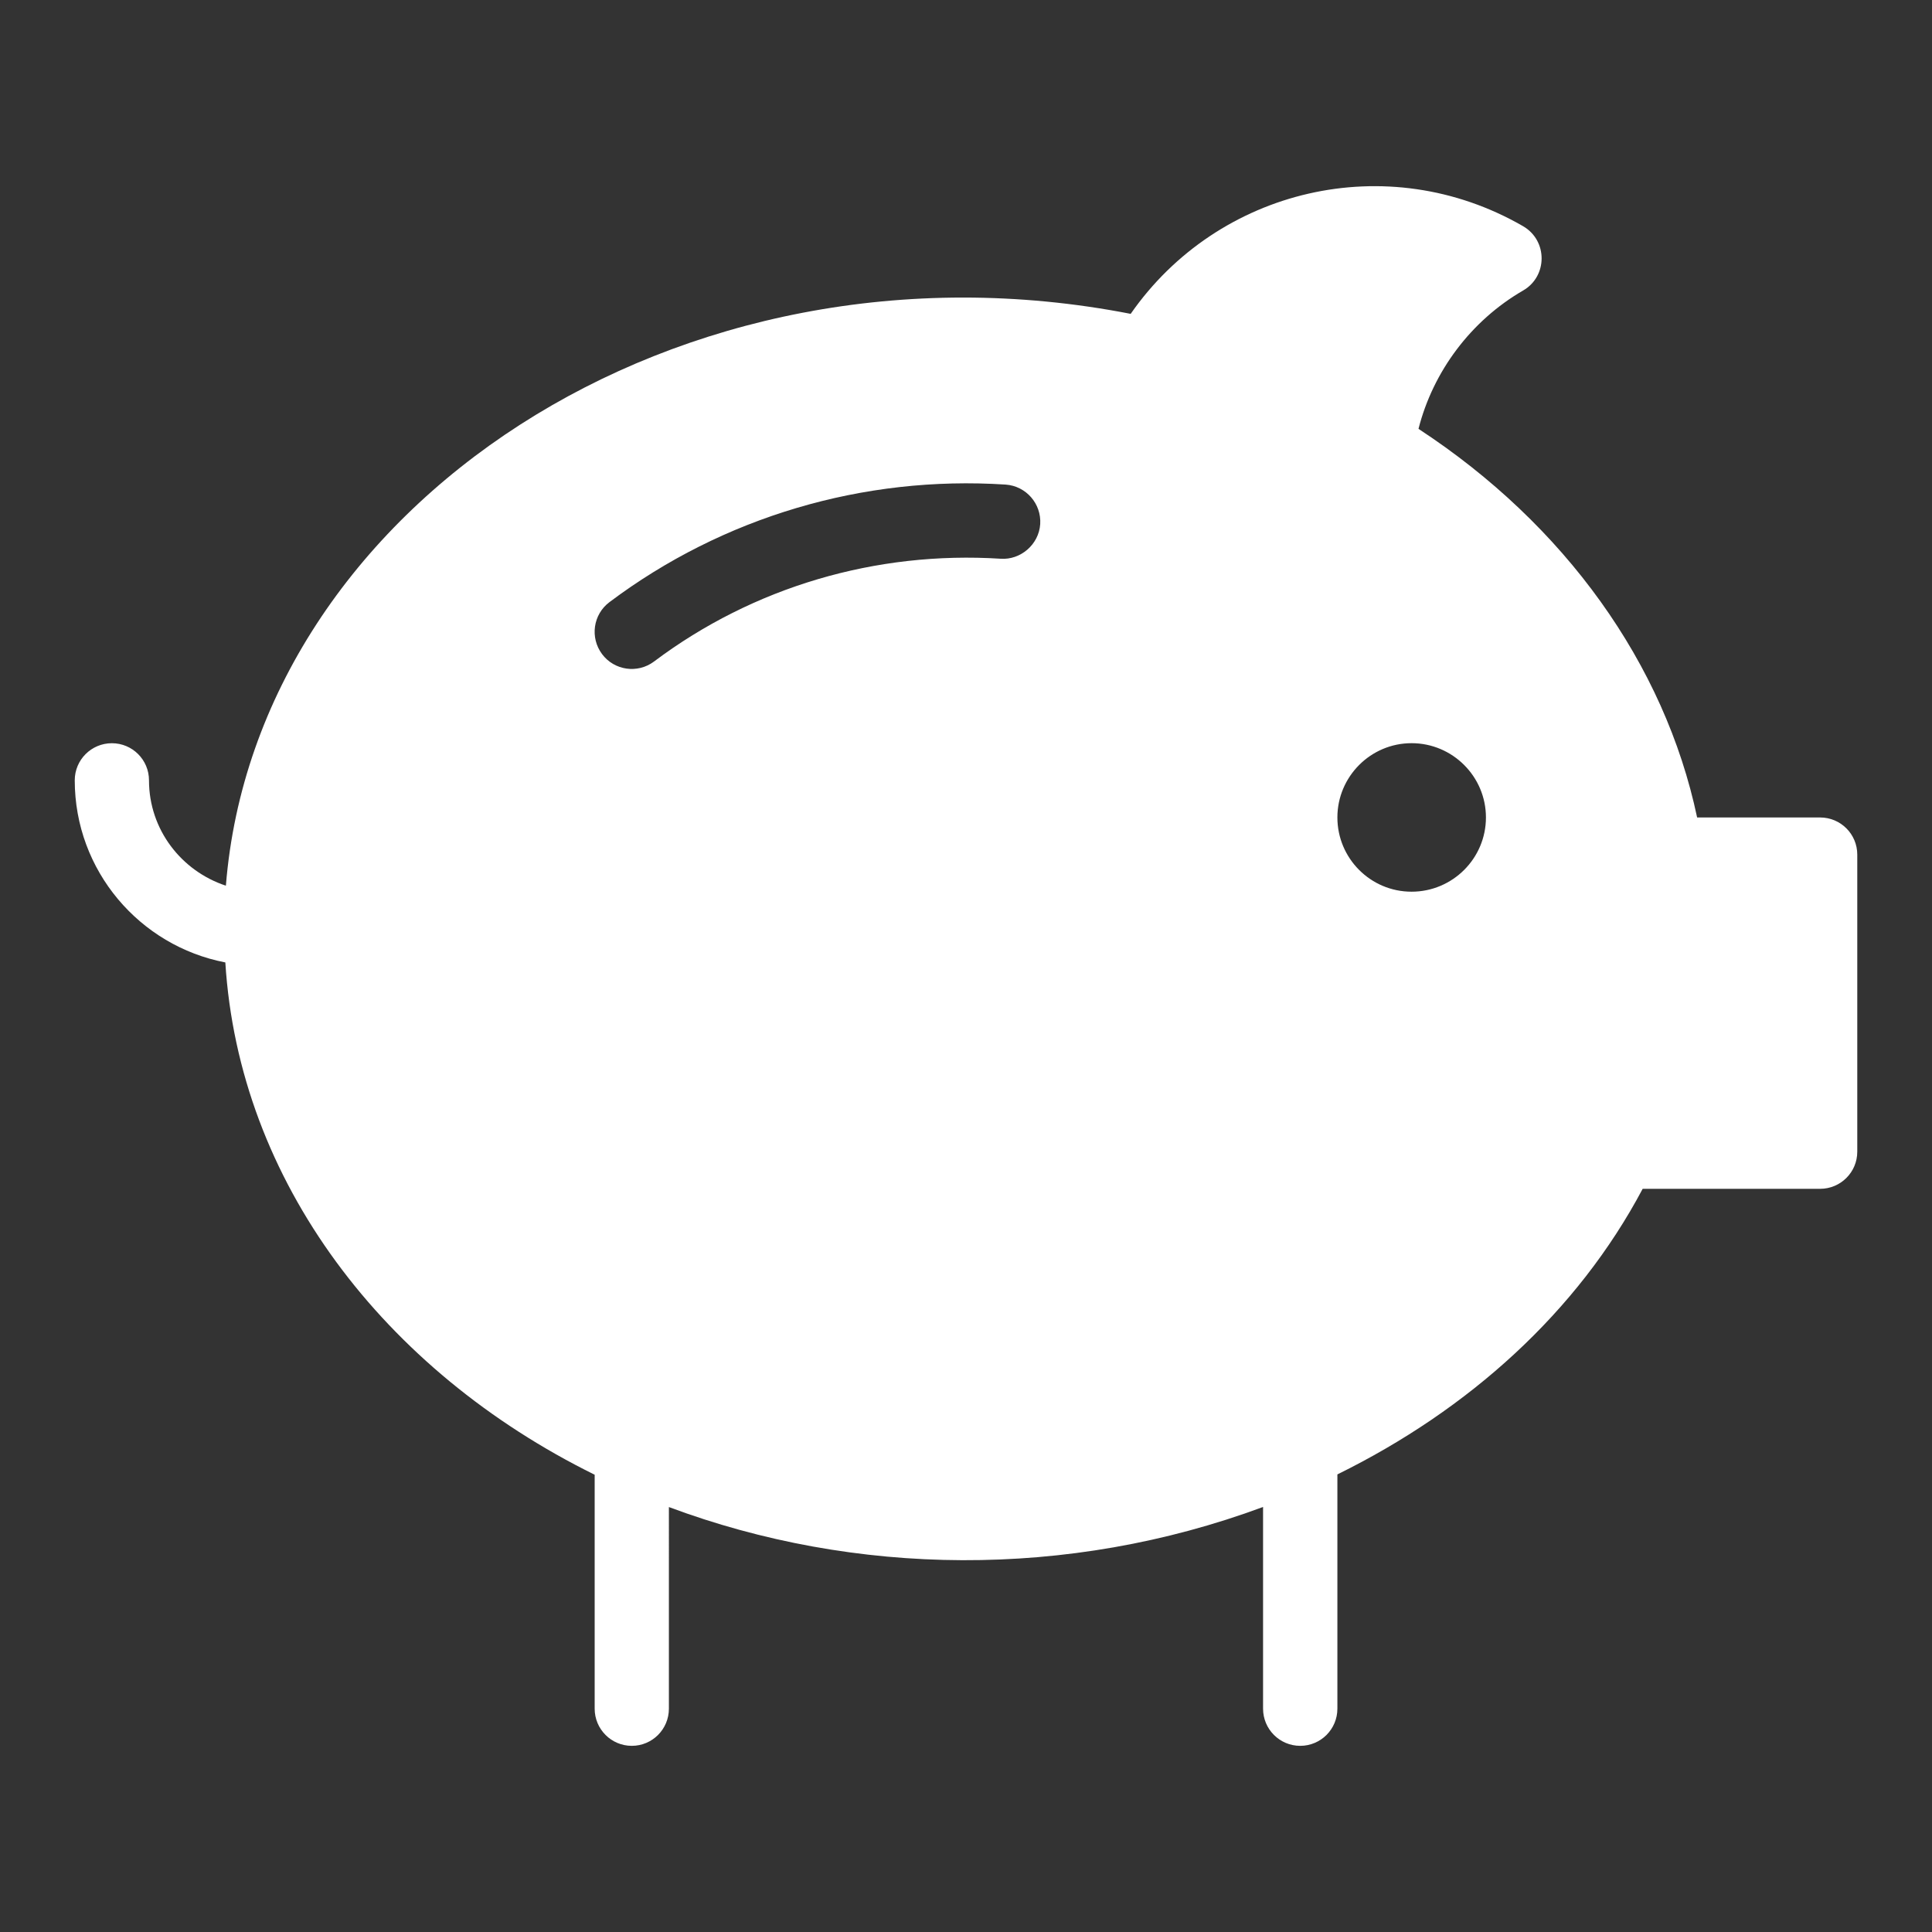
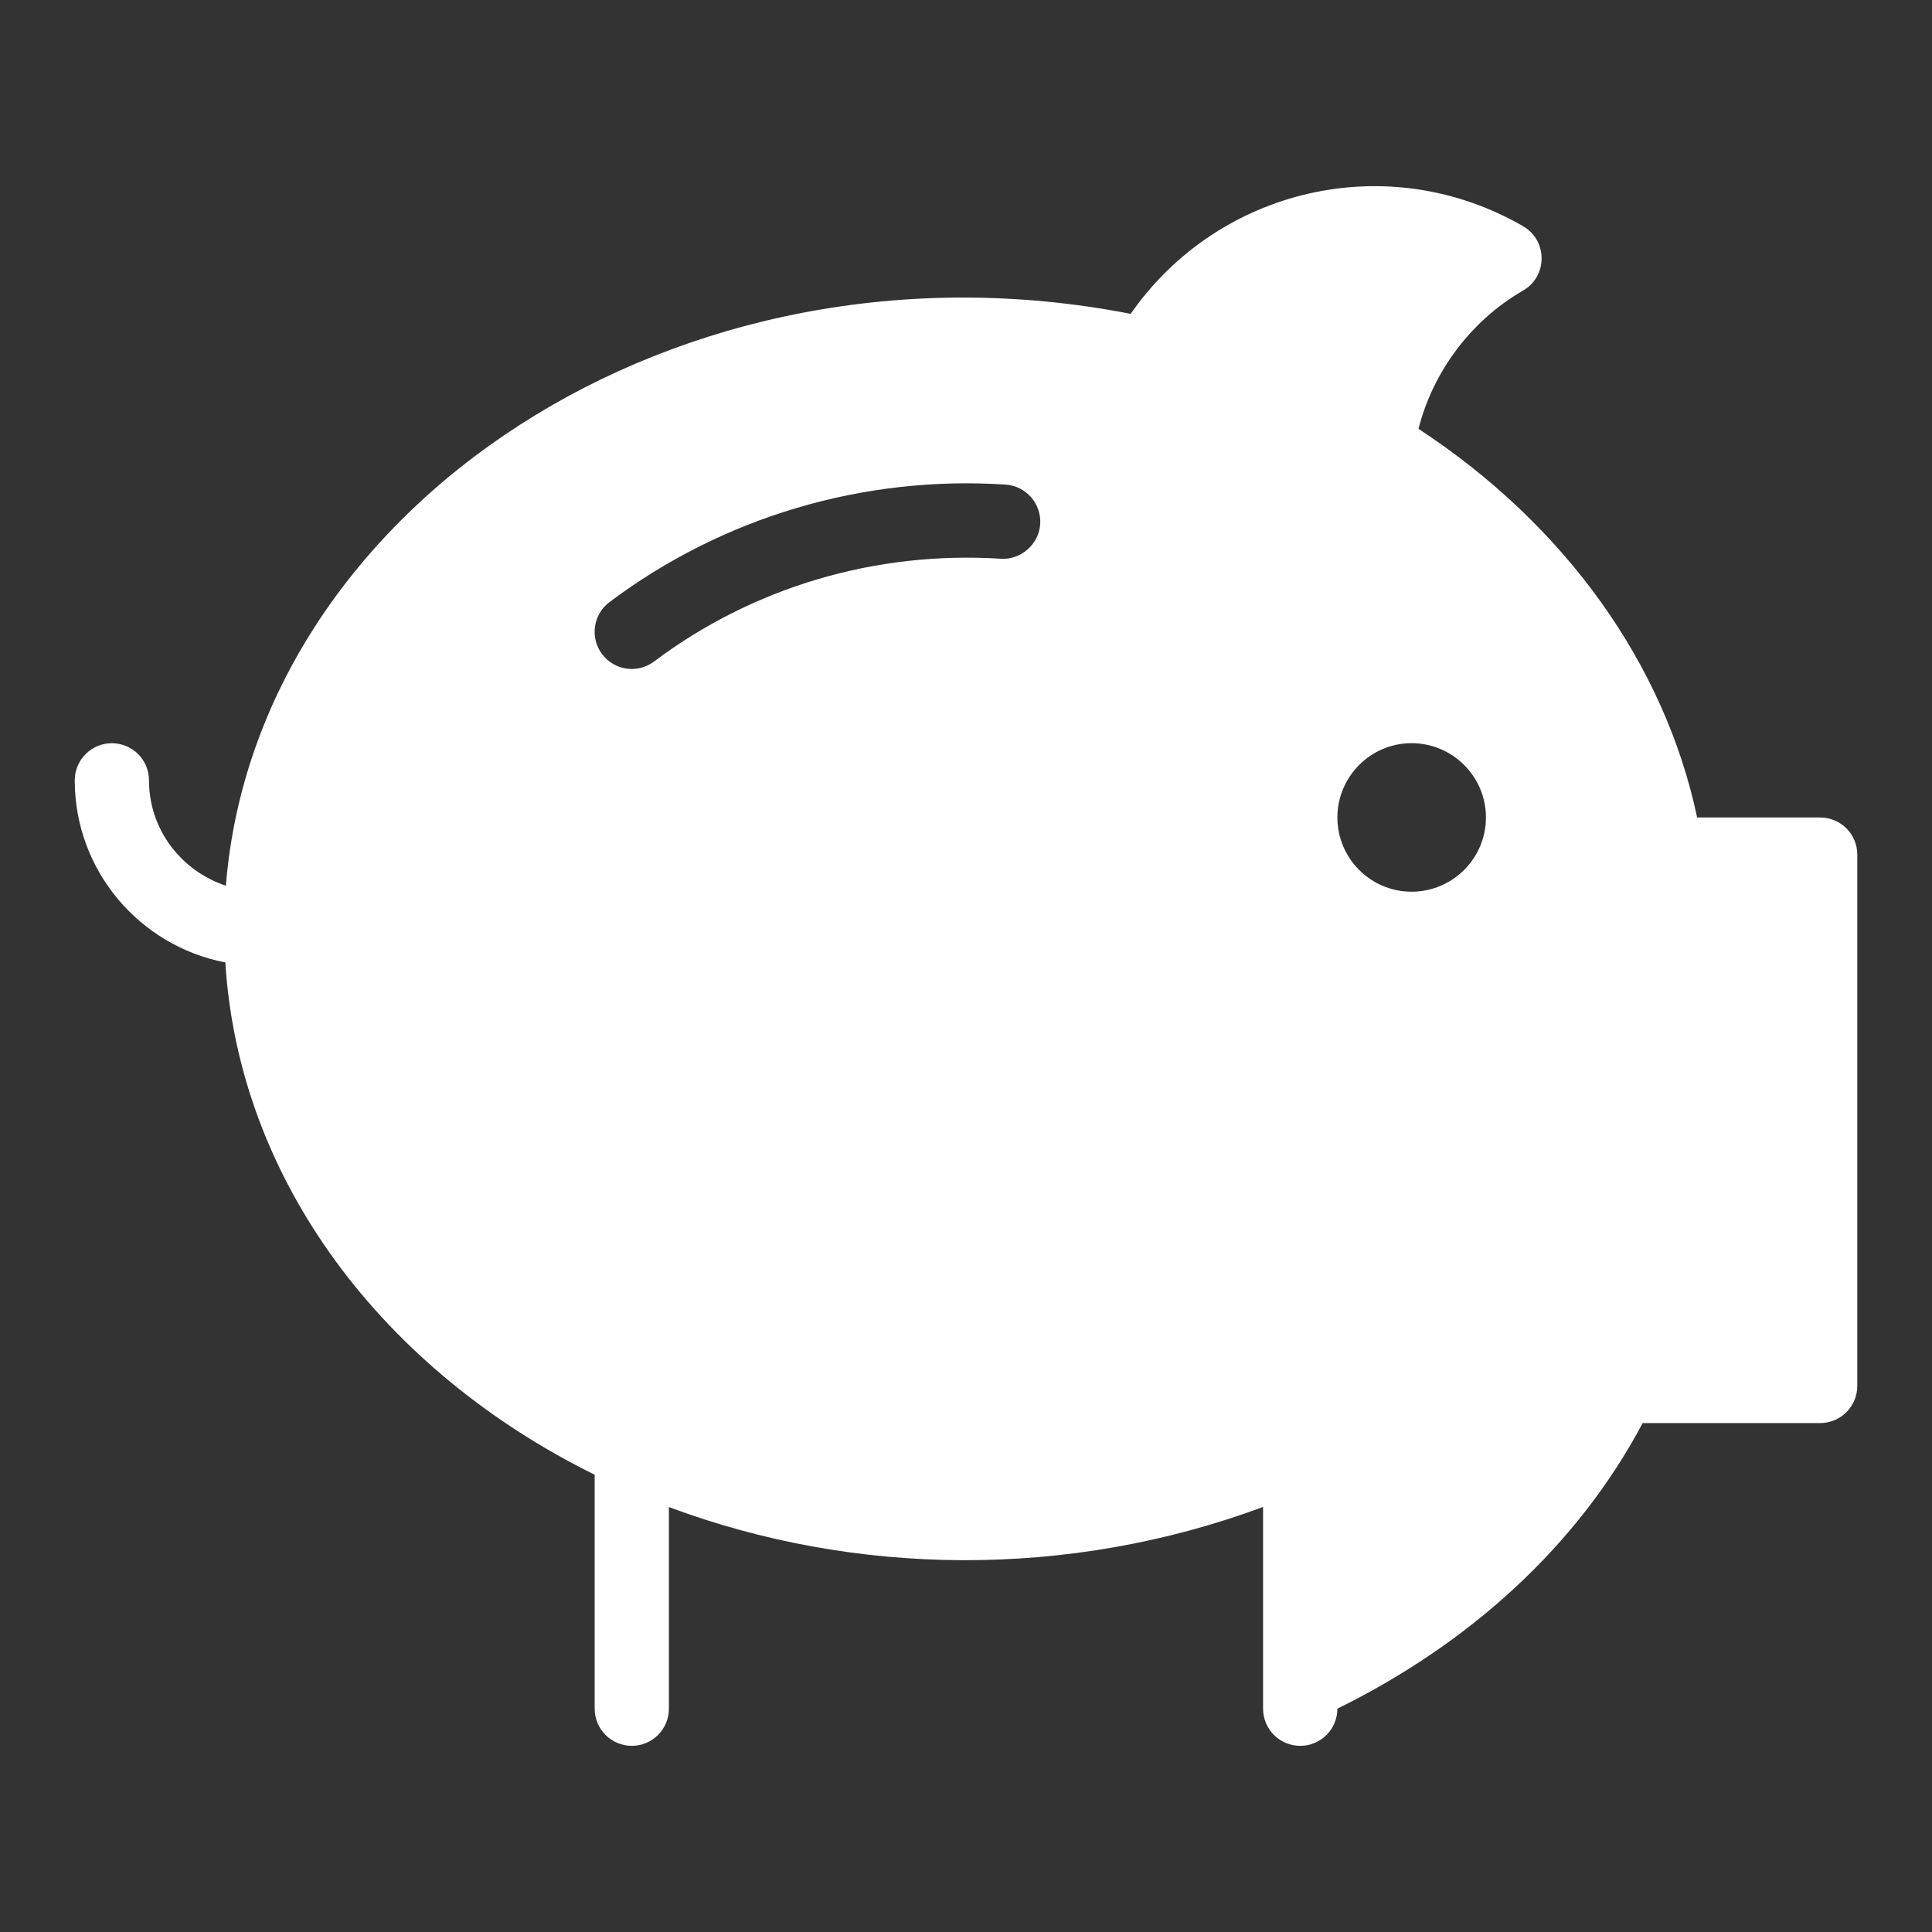
<svg xmlns="http://www.w3.org/2000/svg" version="1.1" id="Layer_1" x="0px" y="0px" width="100px" height="100px" viewBox="0 0 100 100" enable-background="new 0 0 100 100" xml:space="preserve">
  <rect x="0" y="0" width="100" height="100" fill="#333333" stroke="none" />
-   <path fill="#FFFFFF" d="M3.869,40.389c0,4.678,3.361,8.575,7.794,9.426c0.705,11.33,8.201,21.131,19.117,26.517V88.44  c0,1.063,0.859,1.924,1.921,1.924s1.921-0.859,1.921-1.924V78.005c9.619,3.59,20.633,3.745,30.754-0.004V88.44  c0,1.063,0.86,1.924,1.924,1.924c1.062,0,1.923-0.859,1.923-1.924V76.315c6.813-3.352,12.422-8.41,15.801-14.782h9.184  c1.062,0,1.924-0.858,1.924-1.921V44.234c0-1.063-0.861-1.922-1.924-1.922h-6.365c-1.678-7.944-6.84-15.152-14.422-20.115  c0.758-2.979,2.721-5.6,5.416-7.161c1.27-0.733,1.283-2.583-0.004-3.329c-7.035-4.058-15.801-1.946-20.309,4.538  c-23.397-4.566-45.261,9.993-46.832,29.598c-2.301-0.758-3.98-2.9-3.98-5.453c0-1.062-0.859-1.921-1.921-1.921  S3.869,39.328,3.869,40.389z M69.223,42.311c0-2.116,1.723-3.844,3.84-3.844c2.123,0,3.849,1.728,3.849,3.844  c0,2.12-1.726,3.843-3.849,3.843C70.945,46.156,69.223,44.431,69.223,42.311z M31.548,31.164c5.871-4.406,13.135-6.561,20.504-6.082  c1.056,0.074,1.857,0.989,1.789,2.048c-0.071,1.062-1.026,1.863-2.045,1.79c-6.46-0.411-12.807,1.462-17.944,5.32  c-0.851,0.64-2.058,0.462-2.688-0.382C30.527,33.006,30.696,31.802,31.548,31.164z" />
+   <path fill="#FFFFFF" d="M3.869,40.389c0,4.678,3.361,8.575,7.794,9.426c0.705,11.33,8.201,21.131,19.117,26.517V88.44  c0,1.063,0.859,1.924,1.921,1.924s1.921-0.859,1.921-1.924V78.005c9.619,3.59,20.633,3.745,30.754-0.004V88.44  c0,1.063,0.86,1.924,1.924,1.924c1.062,0,1.923-0.859,1.923-1.924c6.813-3.352,12.422-8.41,15.801-14.782h9.184  c1.062,0,1.924-0.858,1.924-1.921V44.234c0-1.063-0.861-1.922-1.924-1.922h-6.365c-1.678-7.944-6.84-15.152-14.422-20.115  c0.758-2.979,2.721-5.6,5.416-7.161c1.27-0.733,1.283-2.583-0.004-3.329c-7.035-4.058-15.801-1.946-20.309,4.538  c-23.397-4.566-45.261,9.993-46.832,29.598c-2.301-0.758-3.98-2.9-3.98-5.453c0-1.062-0.859-1.921-1.921-1.921  S3.869,39.328,3.869,40.389z M69.223,42.311c0-2.116,1.723-3.844,3.84-3.844c2.123,0,3.849,1.728,3.849,3.844  c0,2.12-1.726,3.843-3.849,3.843C70.945,46.156,69.223,44.431,69.223,42.311z M31.548,31.164c5.871-4.406,13.135-6.561,20.504-6.082  c1.056,0.074,1.857,0.989,1.789,2.048c-0.071,1.062-1.026,1.863-2.045,1.79c-6.46-0.411-12.807,1.462-17.944,5.32  c-0.851,0.64-2.058,0.462-2.688-0.382C30.527,33.006,30.696,31.802,31.548,31.164z" />
</svg>